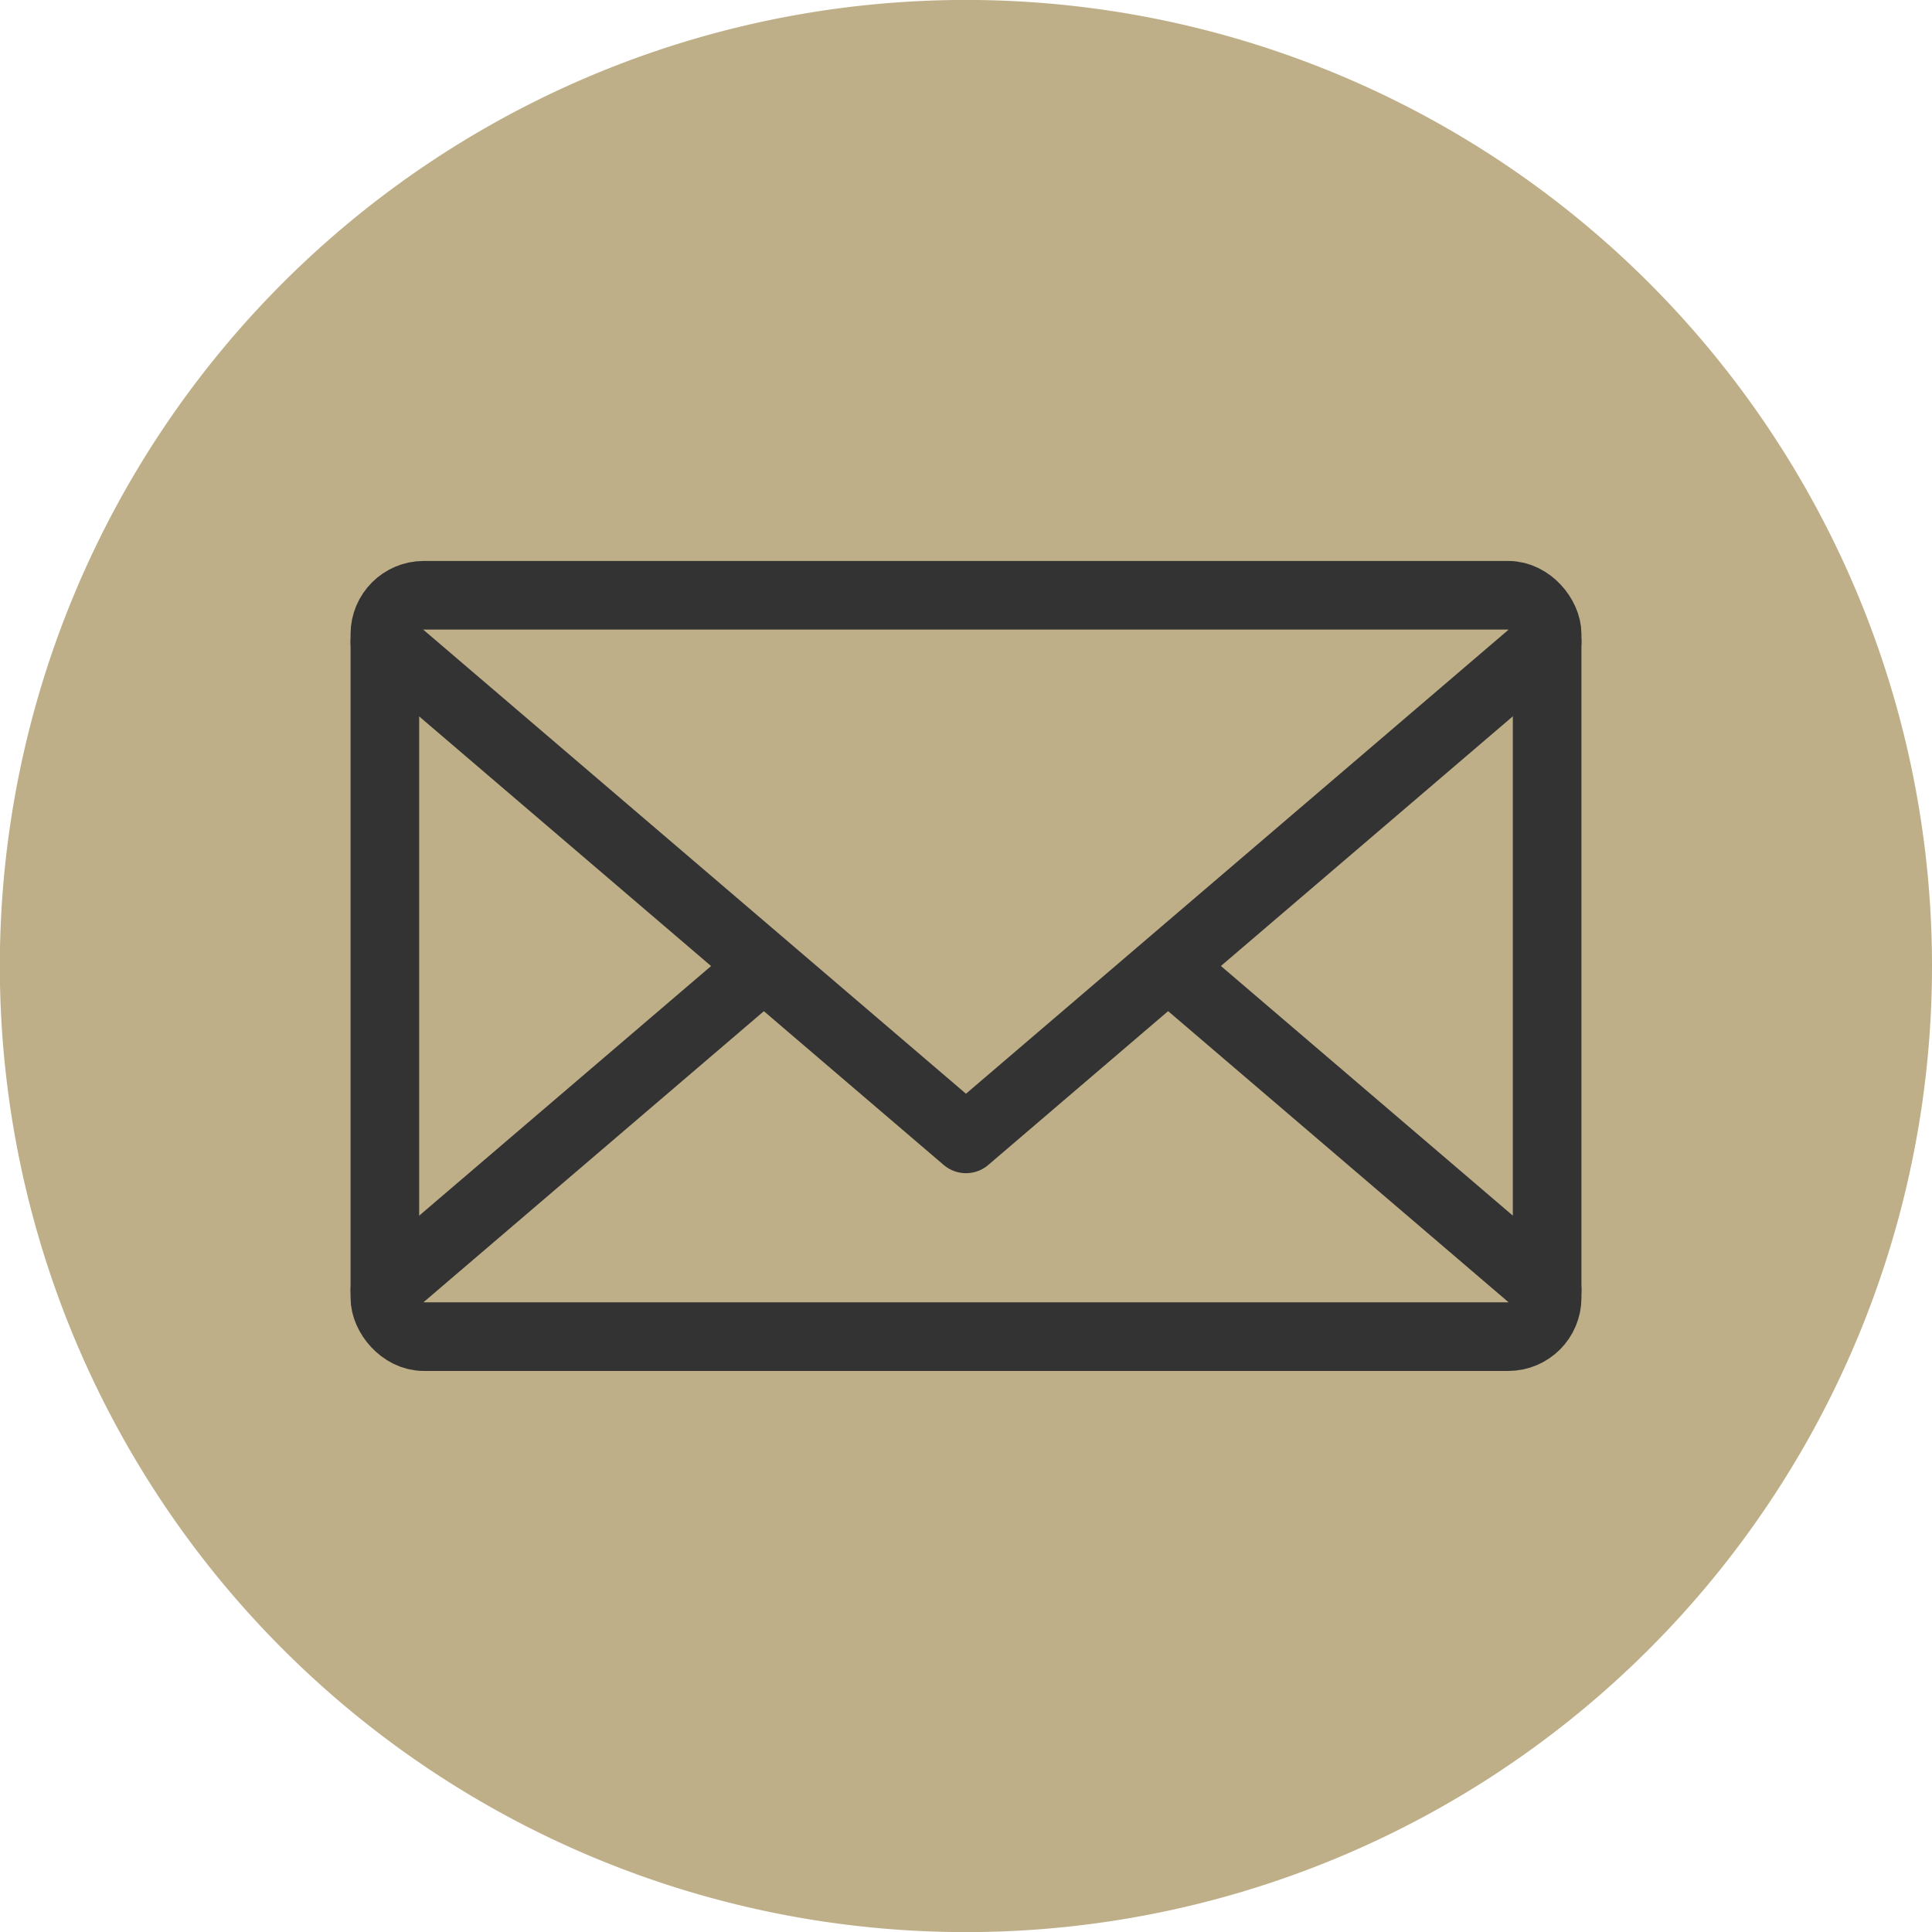
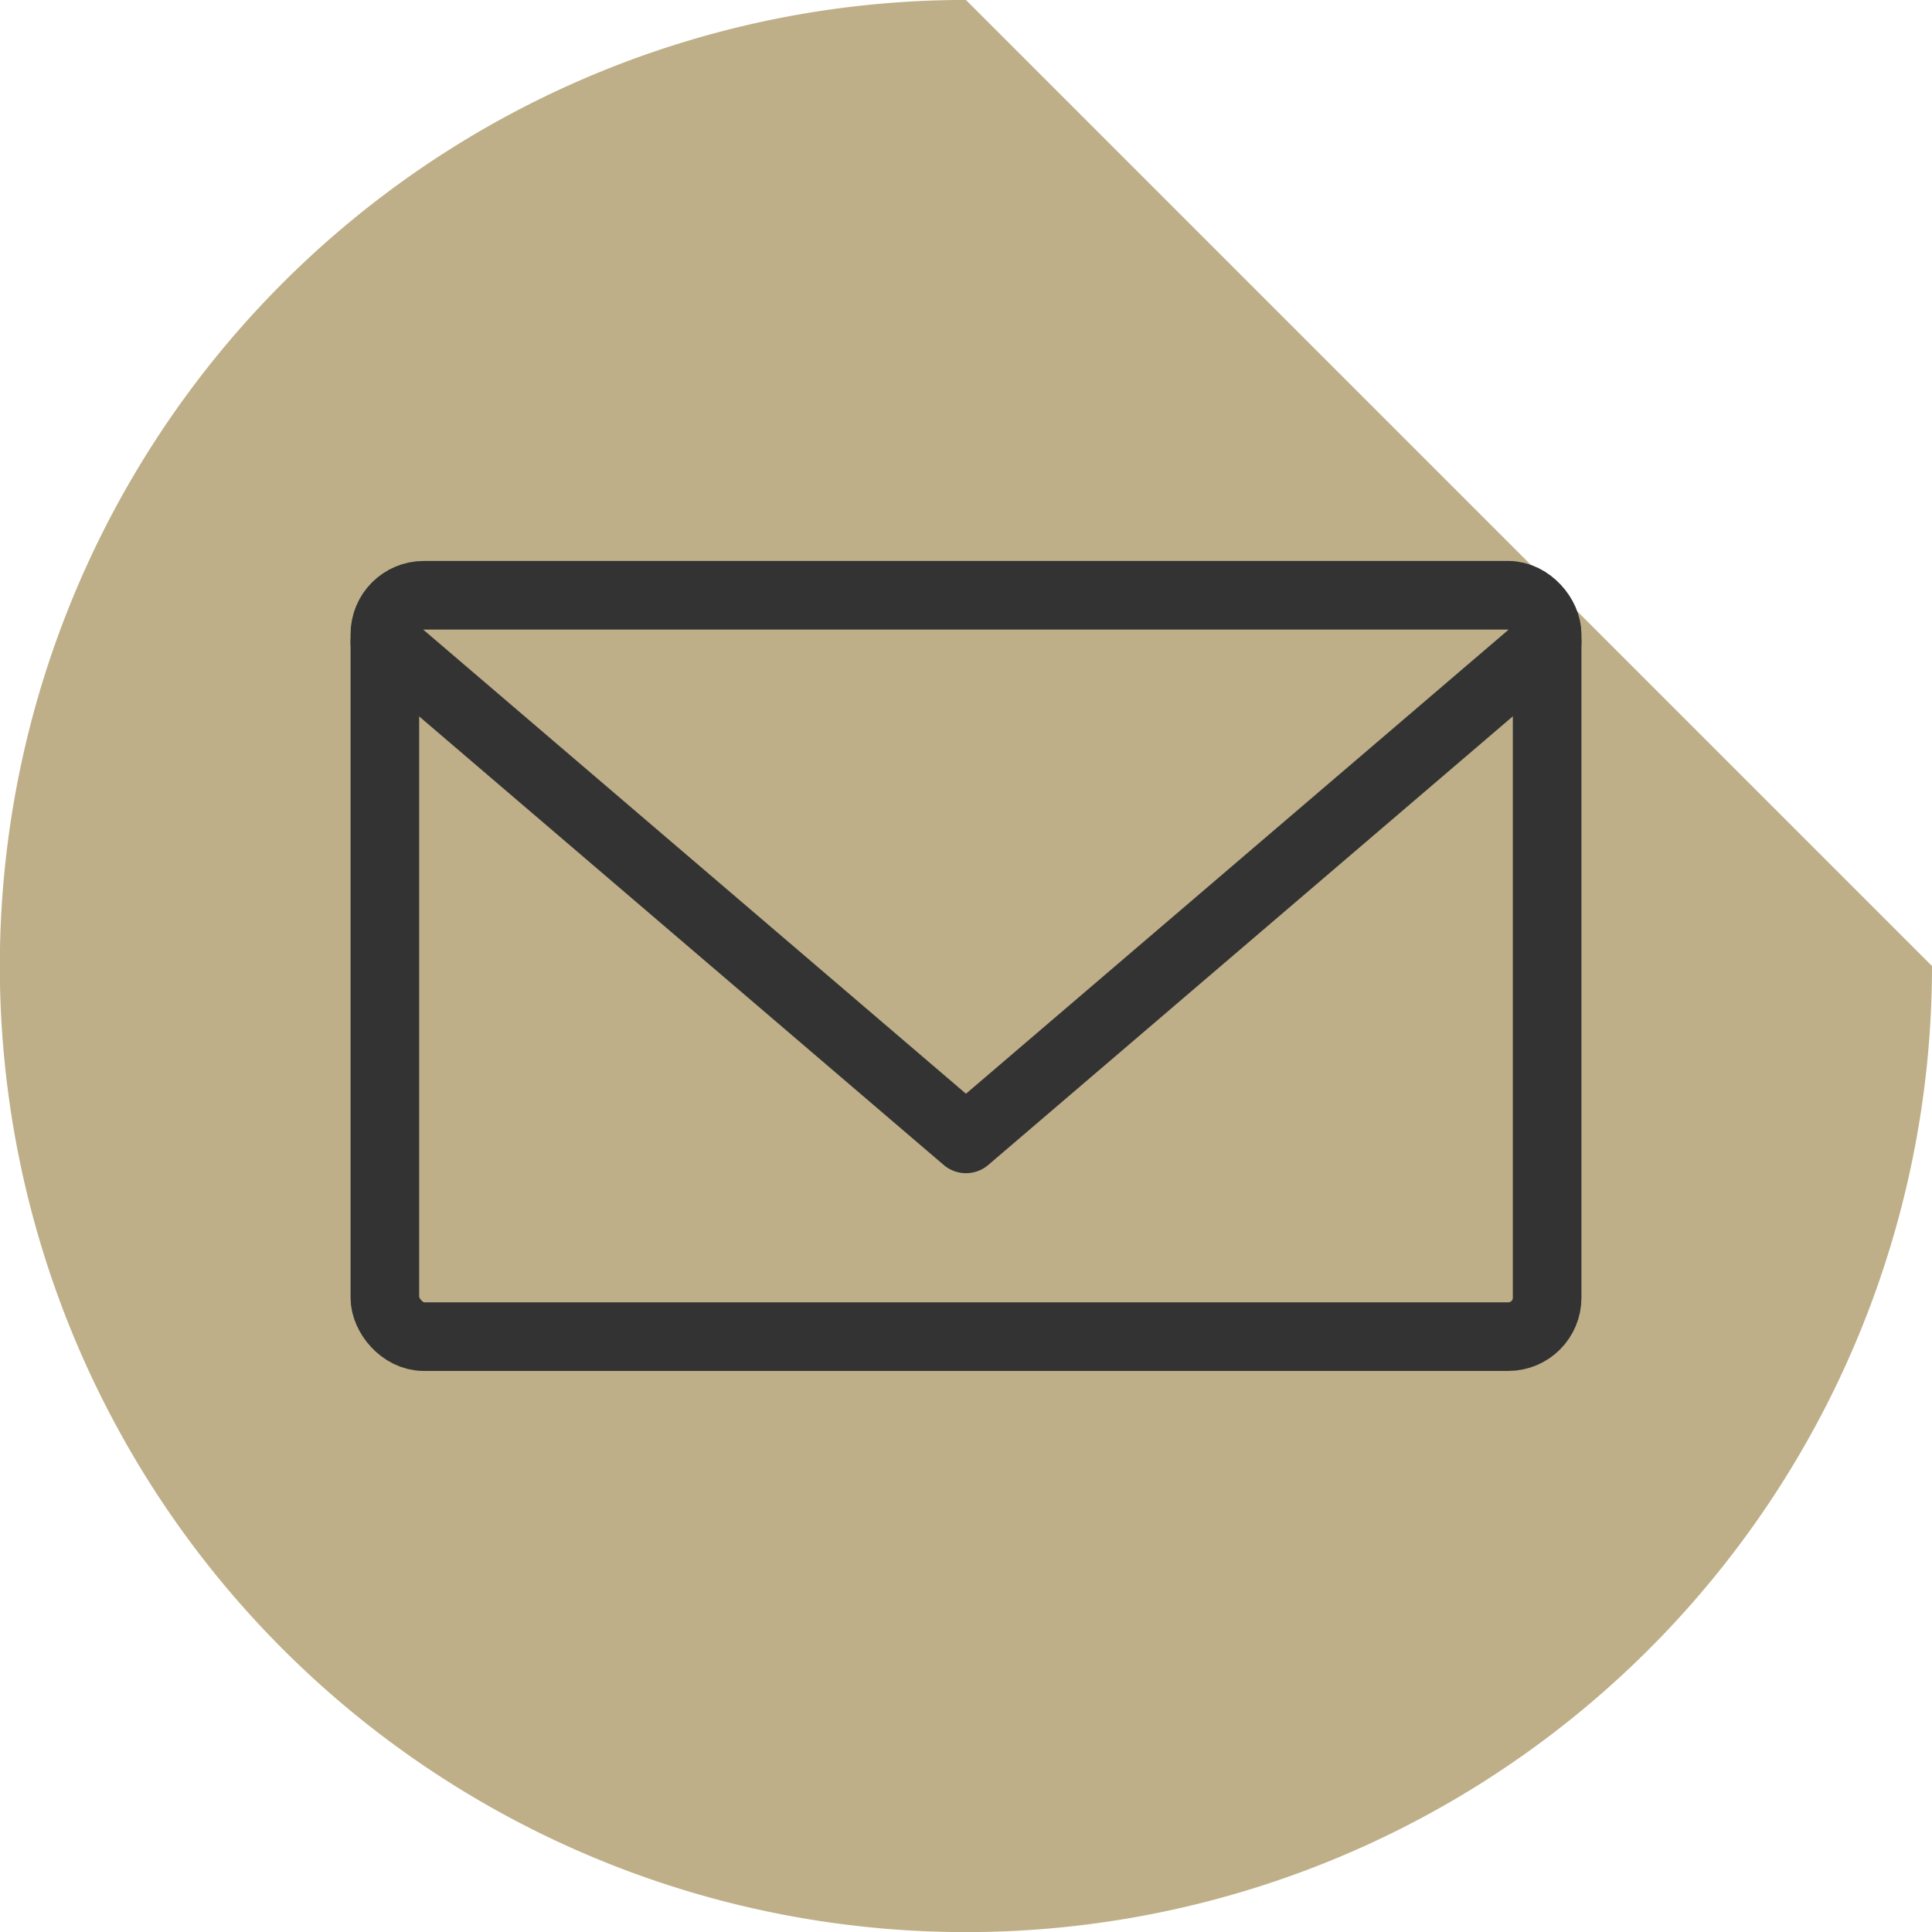
<svg xmlns="http://www.w3.org/2000/svg" width="36.997" height="36.998" viewBox="0 0 36.997 36.998">
  <g id="グループ_13000" data-name="グループ 13000" transform="translate(-141.764 -336.475)">
-     <path id="パス_7302" data-name="パス 7302" d="M178.761,354.974a18.5,18.5,0,1,1-18.5-18.5A18.5,18.5,0,0,1,178.761,354.974Z" fill="#beaf88" />
+     <path id="パス_7302" data-name="パス 7302" d="M178.761,354.974a18.5,18.5,0,1,1-18.5-18.5Z" fill="#beaf88" />
    <g id="グループ_12999" data-name="グループ 12999" transform="translate(149.134 347.874)">
      <rect id="長方形_2512" data-name="長方形 2512" width="22.257" height="14.197" rx="0.745" transform="translate(0)" fill="#beaf88" stroke="#333" stroke-linecap="round" stroke-linejoin="round" stroke-width="1.314" />
-       <path id="パス_7303" data-name="パス 7303" d="M174.879,368.368l-11.128-9.516-11.128,9.516" transform="translate(-152.622 -355.062)" fill="#beaf88" stroke="#333" stroke-linecap="round" stroke-linejoin="round" stroke-width="1.314" />
      <path id="パス_7304" data-name="パス 7304" d="M174.879,354.582,163.75,364.1l-11.128-9.516" transform="translate(-152.622 -353.69)" fill="#beaf88" stroke="#333" stroke-linecap="round" stroke-linejoin="round" stroke-width="1.314" />
-       <path id="パス_7305" data-name="パス 7305" d="M169.017,368.6" transform="translate(-157.888 -358.194)" fill="#beaf88" stroke="#1b1311" stroke-linecap="round" stroke-linejoin="round" stroke-width="1.314" />
    </g>
  </g>
</svg>